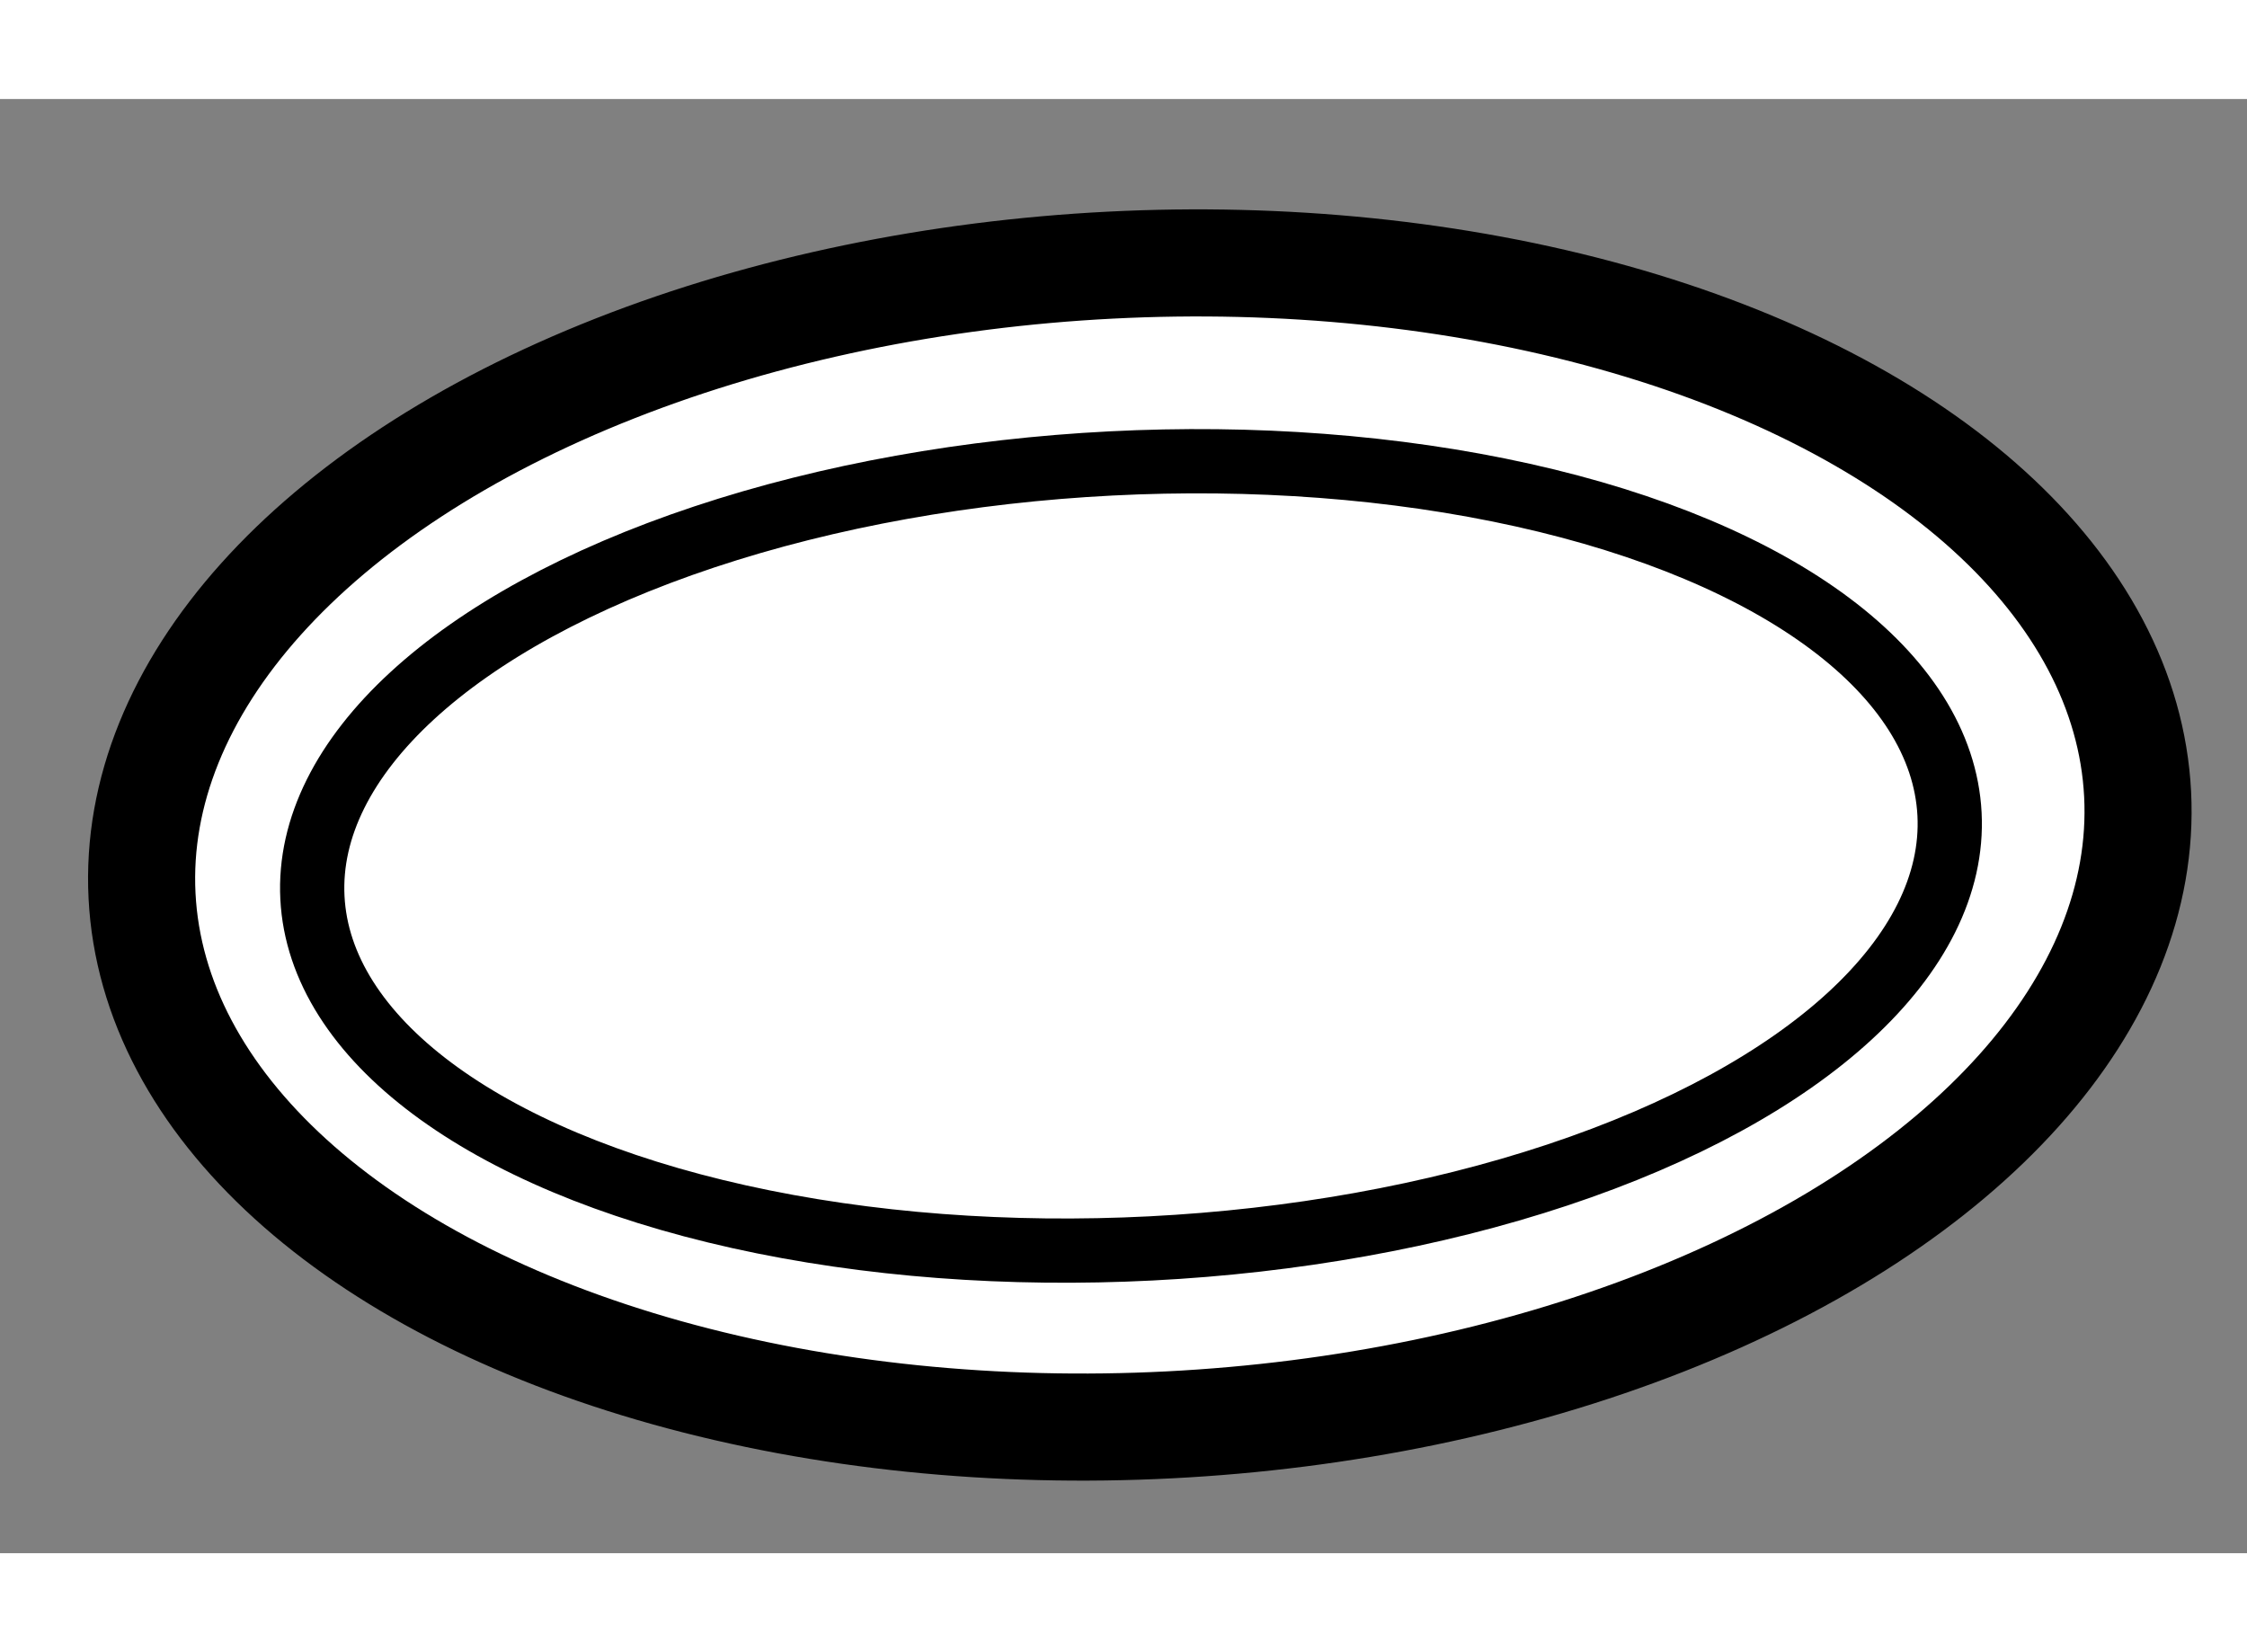
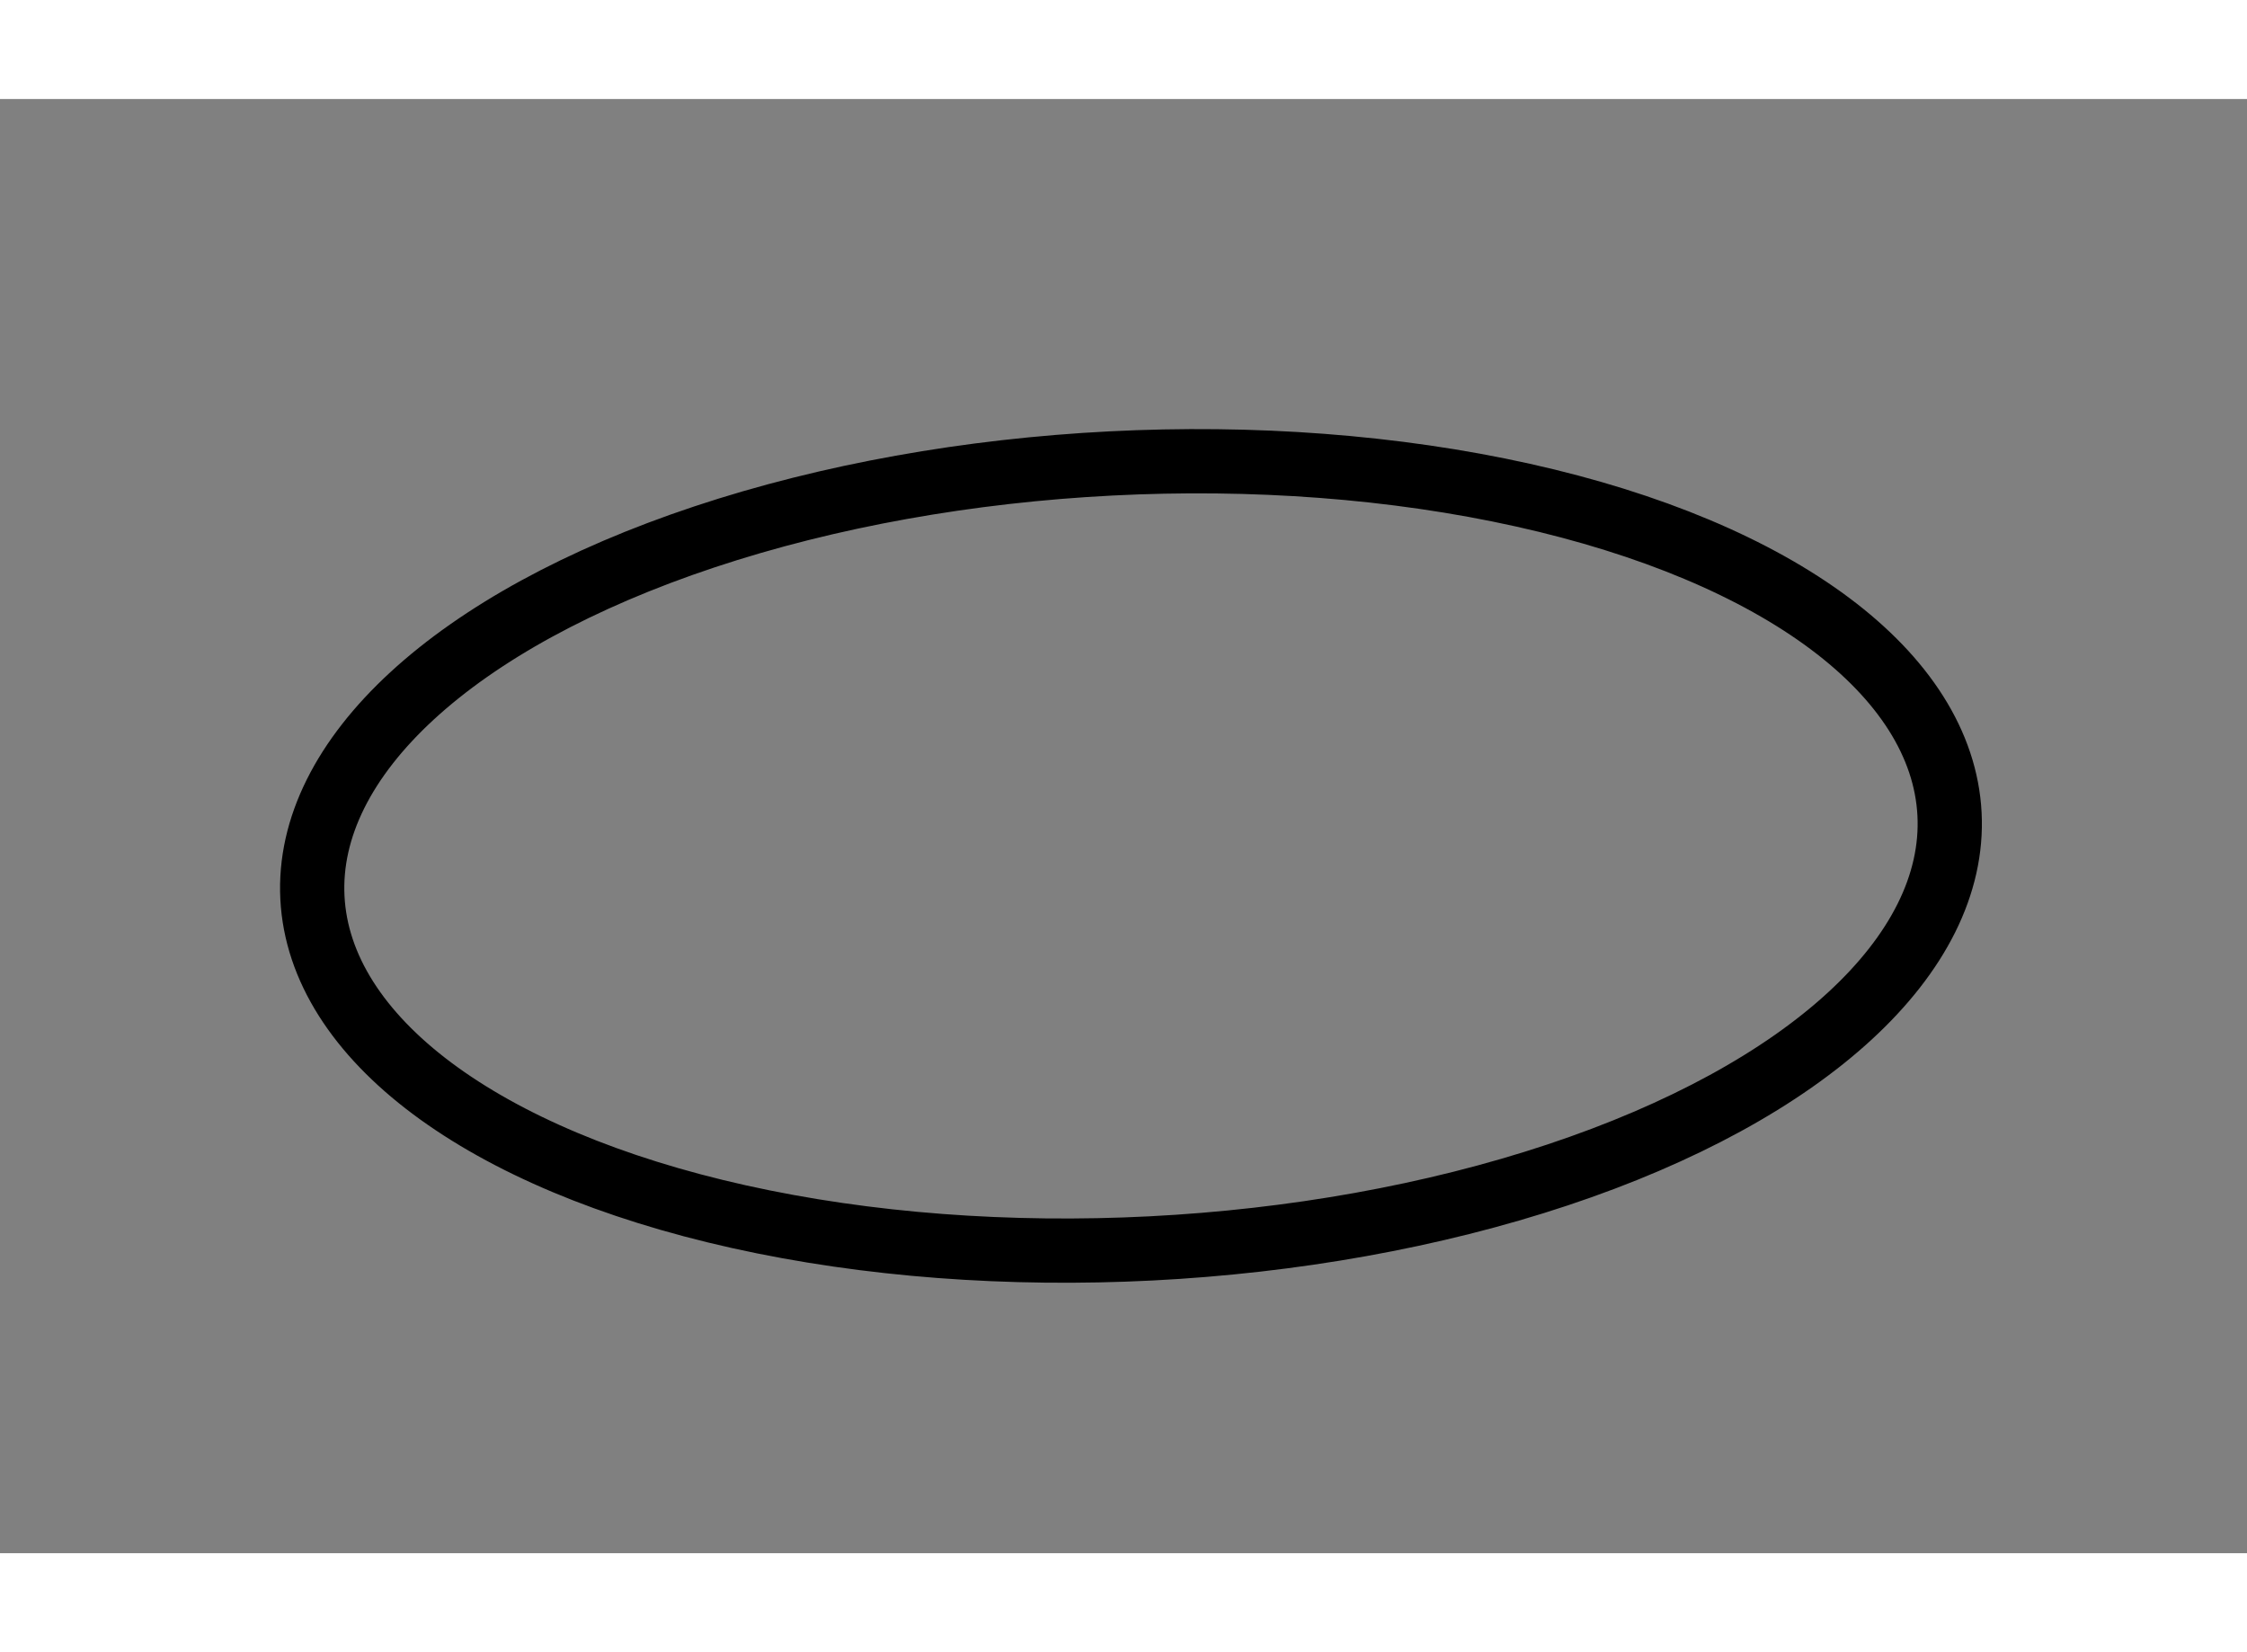
<svg xmlns="http://www.w3.org/2000/svg" version="1.1" x="0px" y="0px" width="244.8px" height="180px" viewBox="111.916 83.342 10.495 6.792" enable-background="new 0 0 244.8 180" xml:space="preserve">
  <rect x="111.916" y="83.342" width="10.495" height="6.792" fill="#808080" stroke="none" />
  <g>
-     <ellipse transform="matrix(0.999 -0.051 0.051 0.999 -4.284 6.107)" fill="#FFFFFF" stroke="#000000" stroke-width="0.5" cx="117.215" cy="86.784" rx="4.665" ry="2.711" />
    <ellipse transform="matrix(0.999 -0.051 0.051 0.999 -4.287 6.105)" fill="none" stroke="#000000" stroke-width="0.3" cx="117.174" cy="86.835" rx="3.827" ry="1.835" />
  </g>
</svg>